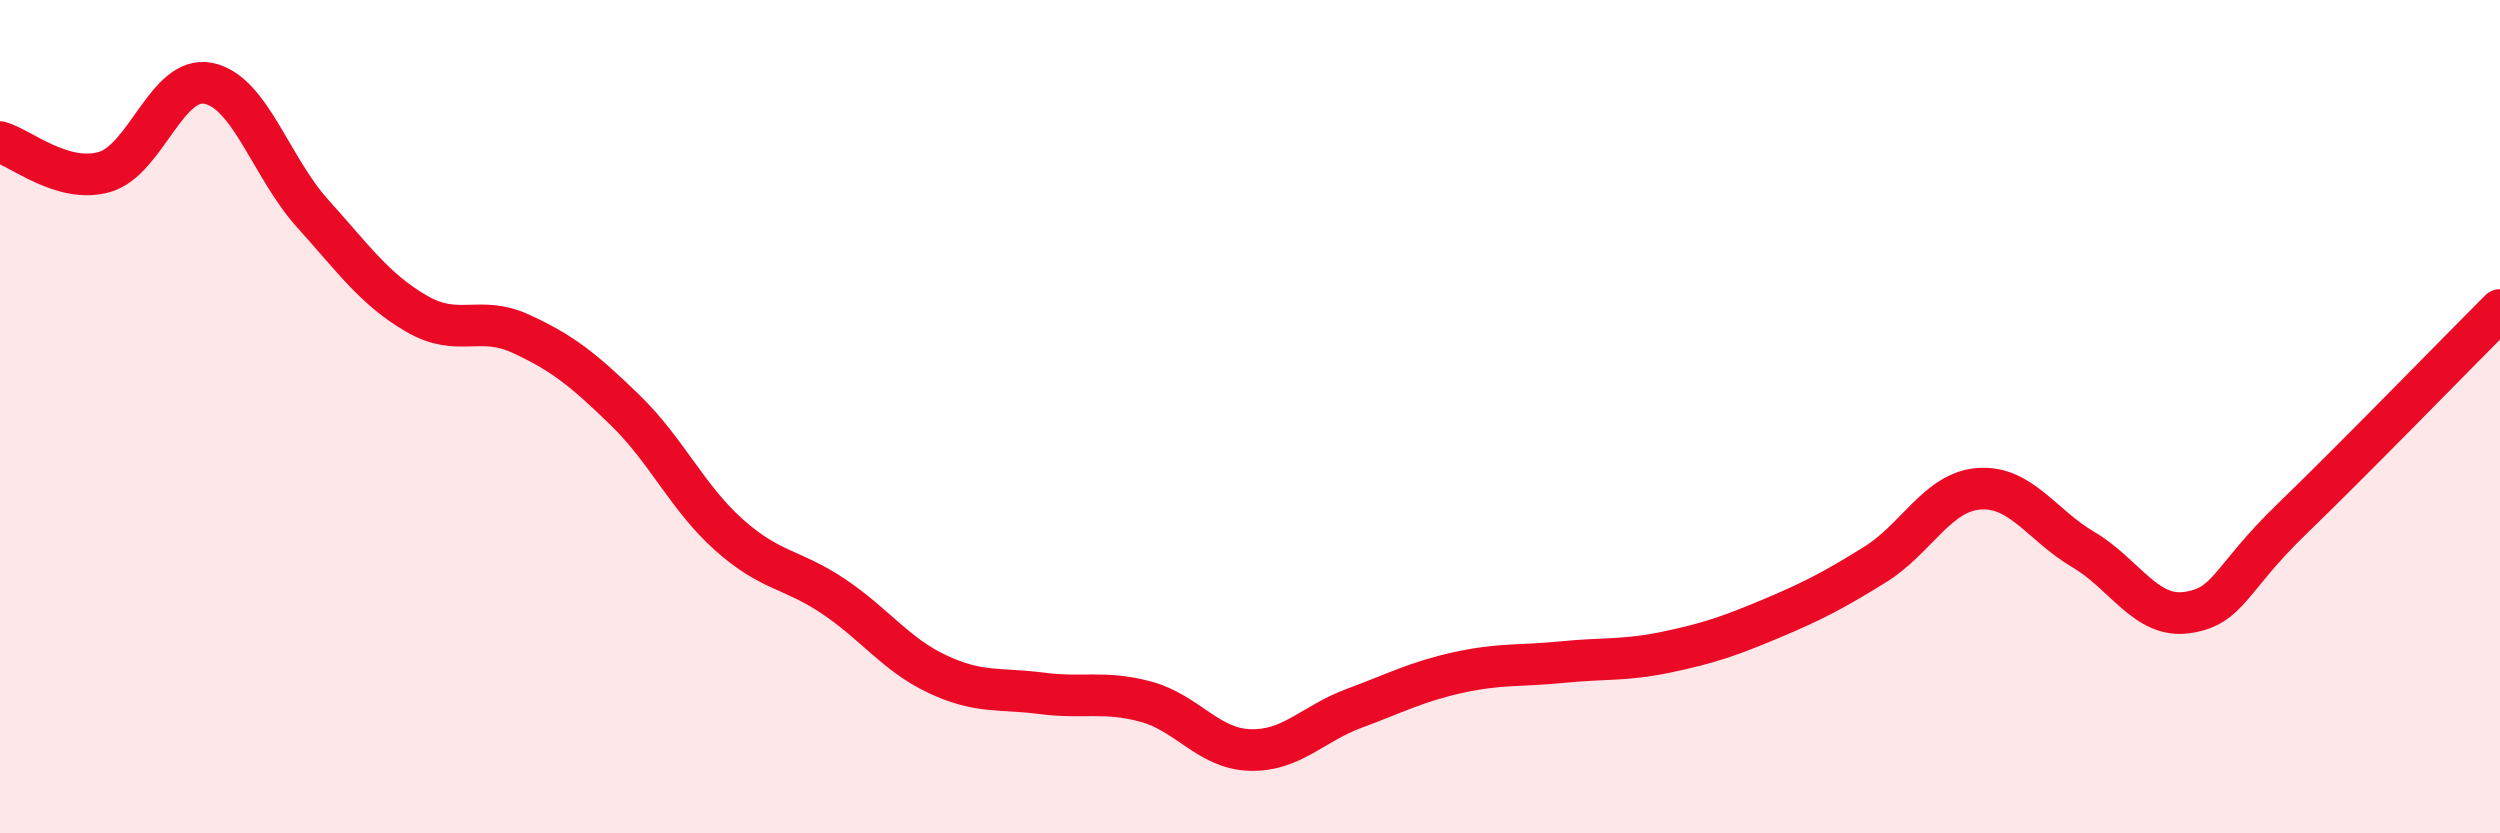
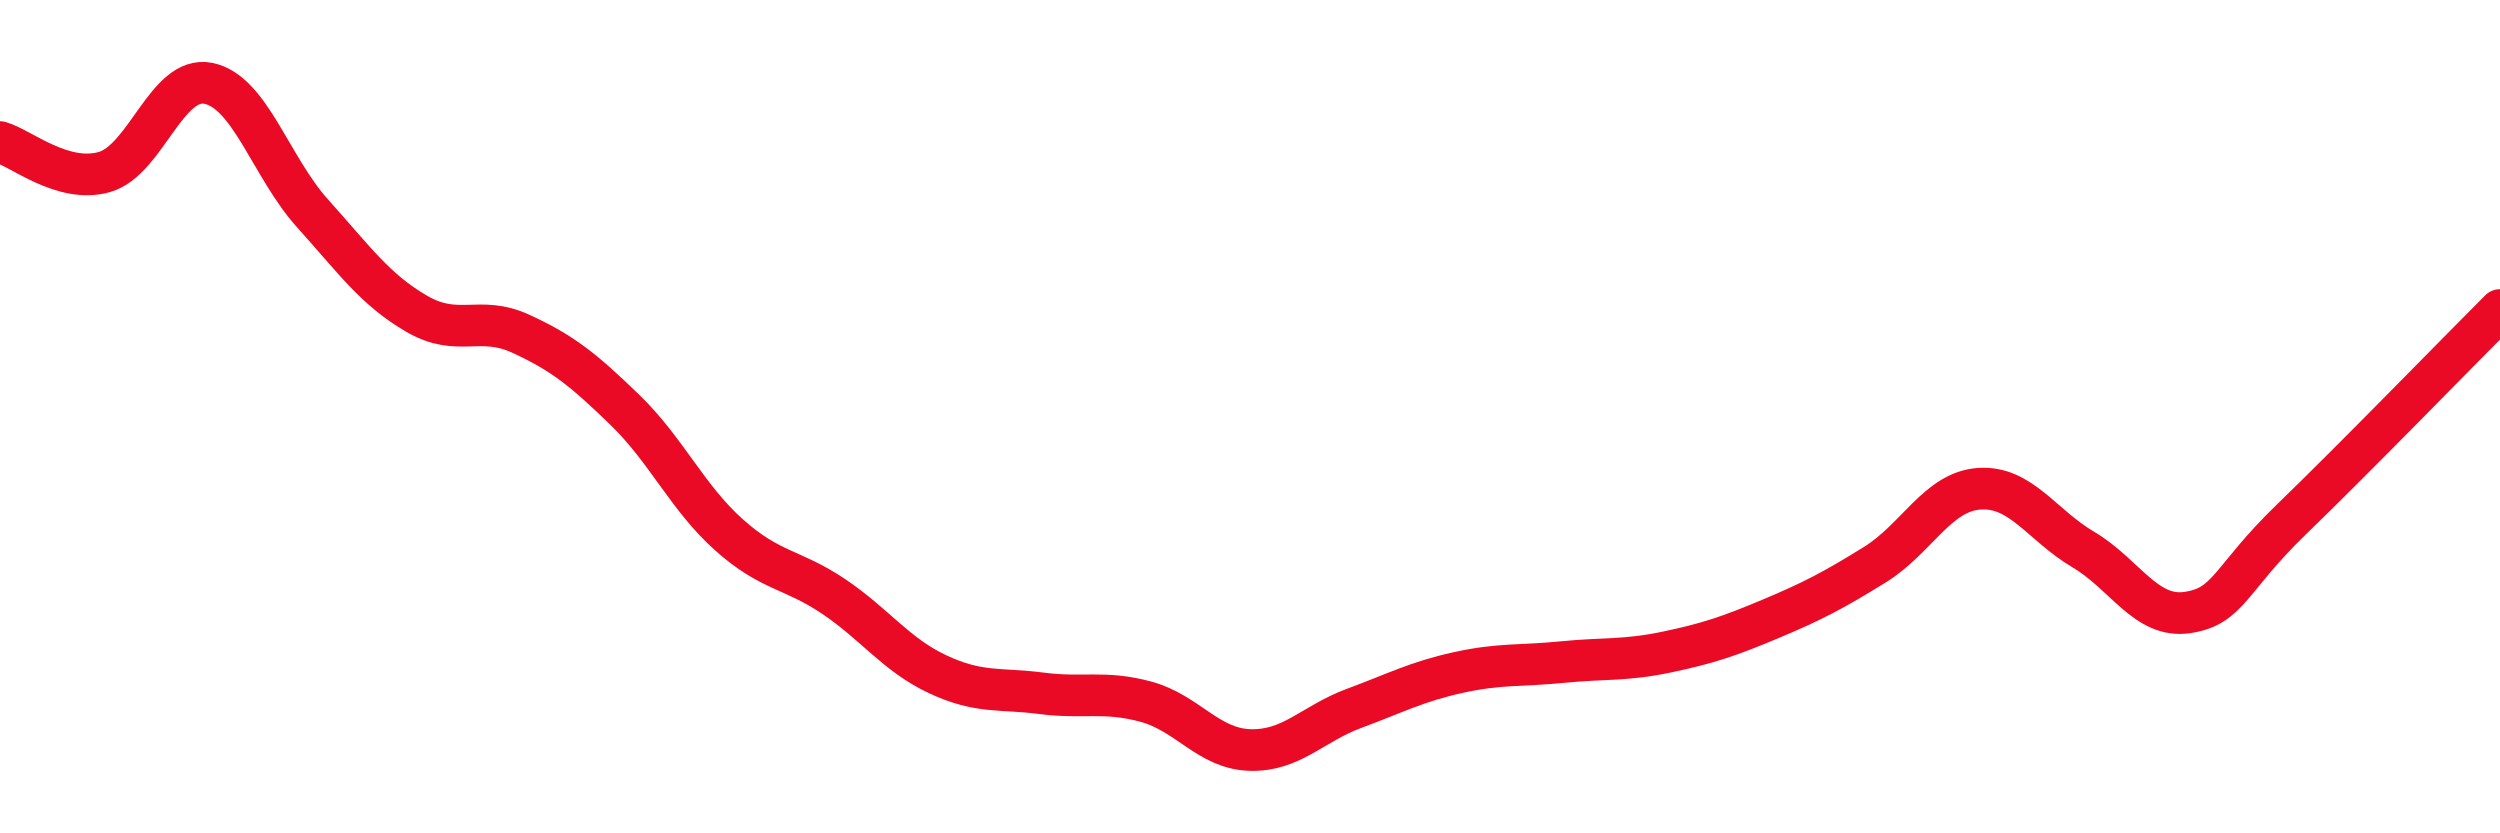
<svg xmlns="http://www.w3.org/2000/svg" width="60" height="20" viewBox="0 0 60 20">
-   <path d="M 0,3.41 C 0.5,3.55 1.5,4.41 2.5,4.13 C 3.5,3.85 4,1.8 5,2 C 6,2.2 6.5,4.01 7.5,5.12 C 8.5,6.23 9,6.95 10,7.53 C 11,8.11 11.5,7.55 12.5,8.01 C 13.5,8.47 14,8.87 15,9.84 C 16,10.81 16.5,11.95 17.5,12.84 C 18.5,13.73 19,13.64 20,14.31 C 21,14.98 21.5,15.71 22.5,16.18 C 23.5,16.65 24,16.51 25,16.64 C 26,16.77 26.5,16.57 27.5,16.84 C 28.5,17.11 29,17.97 30,18 C 31,18.03 31.5,17.37 32.5,17 C 33.5,16.63 34,16.36 35,16.14 C 36,15.92 36.5,15.99 37.5,15.89 C 38.5,15.79 39,15.86 40,15.65 C 41,15.44 41.5,15.27 42.5,14.85 C 43.5,14.43 44,14.17 45,13.55 C 46,12.93 46.5,11.8 47.5,11.73 C 48.5,11.66 49,12.6 50,13.19 C 51,13.78 51.5,14.85 52.5,14.7 C 53.5,14.55 53.5,13.91 55,12.46 C 56.5,11.01 59,8.44 60,7.44L60 20L0 20Z" fill="#EB0A25" opacity="0.1" stroke-linecap="round" stroke-linejoin="round" />
  <path d="M 0,3.41 C 0.5,3.55 1.5,4.41 2.5,4.13 C 3.5,3.85 4,1.8 5,2 C 6,2.2 6.5,4.01 7.5,5.12 C 8.5,6.23 9,6.95 10,7.53 C 11,8.11 11.5,7.55 12.5,8.01 C 13.5,8.47 14,8.87 15,9.84 C 16,10.81 16.5,11.95 17.5,12.84 C 18.5,13.73 19,13.64 20,14.31 C 21,14.98 21.5,15.71 22.5,16.18 C 23.5,16.65 24,16.51 25,16.64 C 26,16.77 26.5,16.57 27.5,16.84 C 28.5,17.11 29,17.97 30,18 C 31,18.03 31.5,17.37 32.5,17 C 33.5,16.63 34,16.36 35,16.14 C 36,15.92 36.5,15.99 37.5,15.89 C 38.5,15.79 39,15.86 40,15.65 C 41,15.44 41.5,15.27 42.5,14.85 C 43.5,14.43 44,14.17 45,13.55 C 46,12.93 46.5,11.8 47.5,11.73 C 48.5,11.66 49,12.6 50,13.19 C 51,13.78 51.5,14.85 52.5,14.7 C 53.5,14.55 53.5,13.91 55,12.46 C 56.5,11.01 59,8.44 60,7.44" stroke="#EB0A25" stroke-width="1" fill="none" stroke-linecap="round" stroke-linejoin="round" />
</svg>